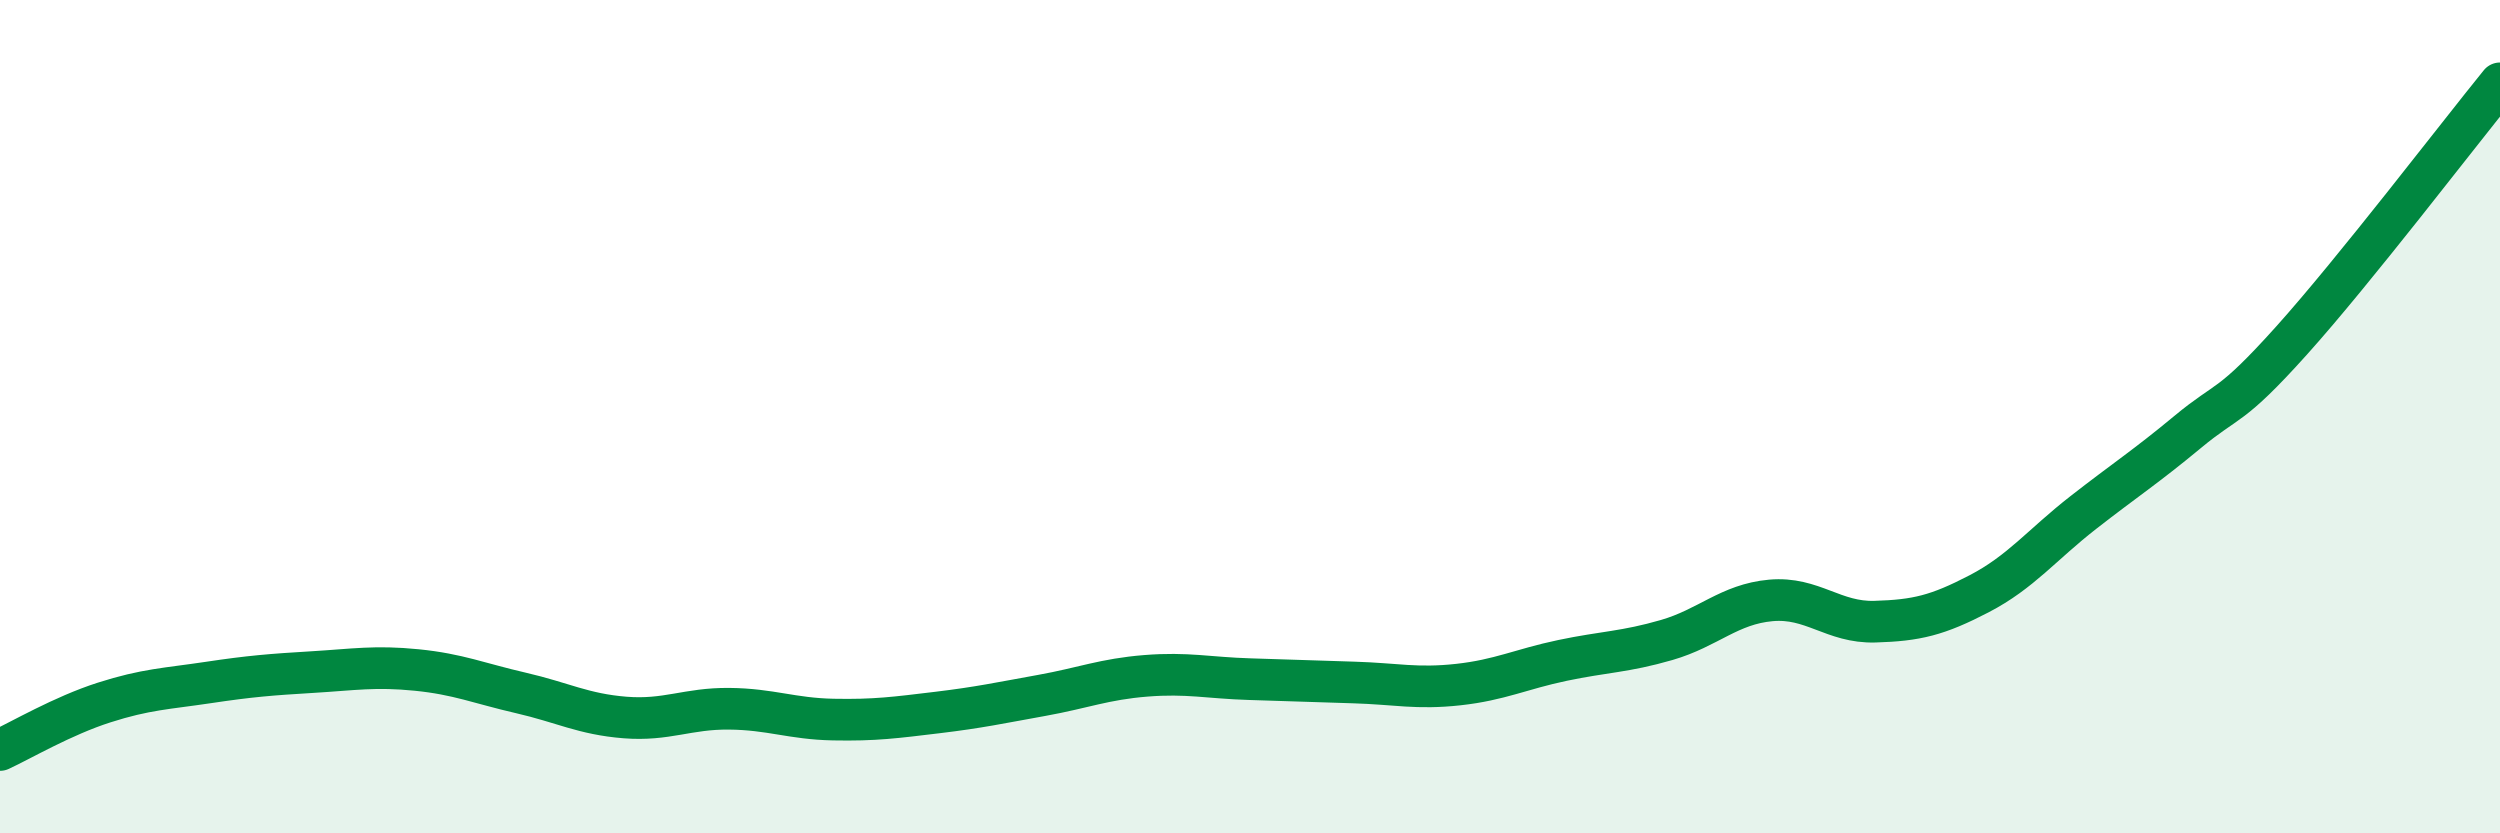
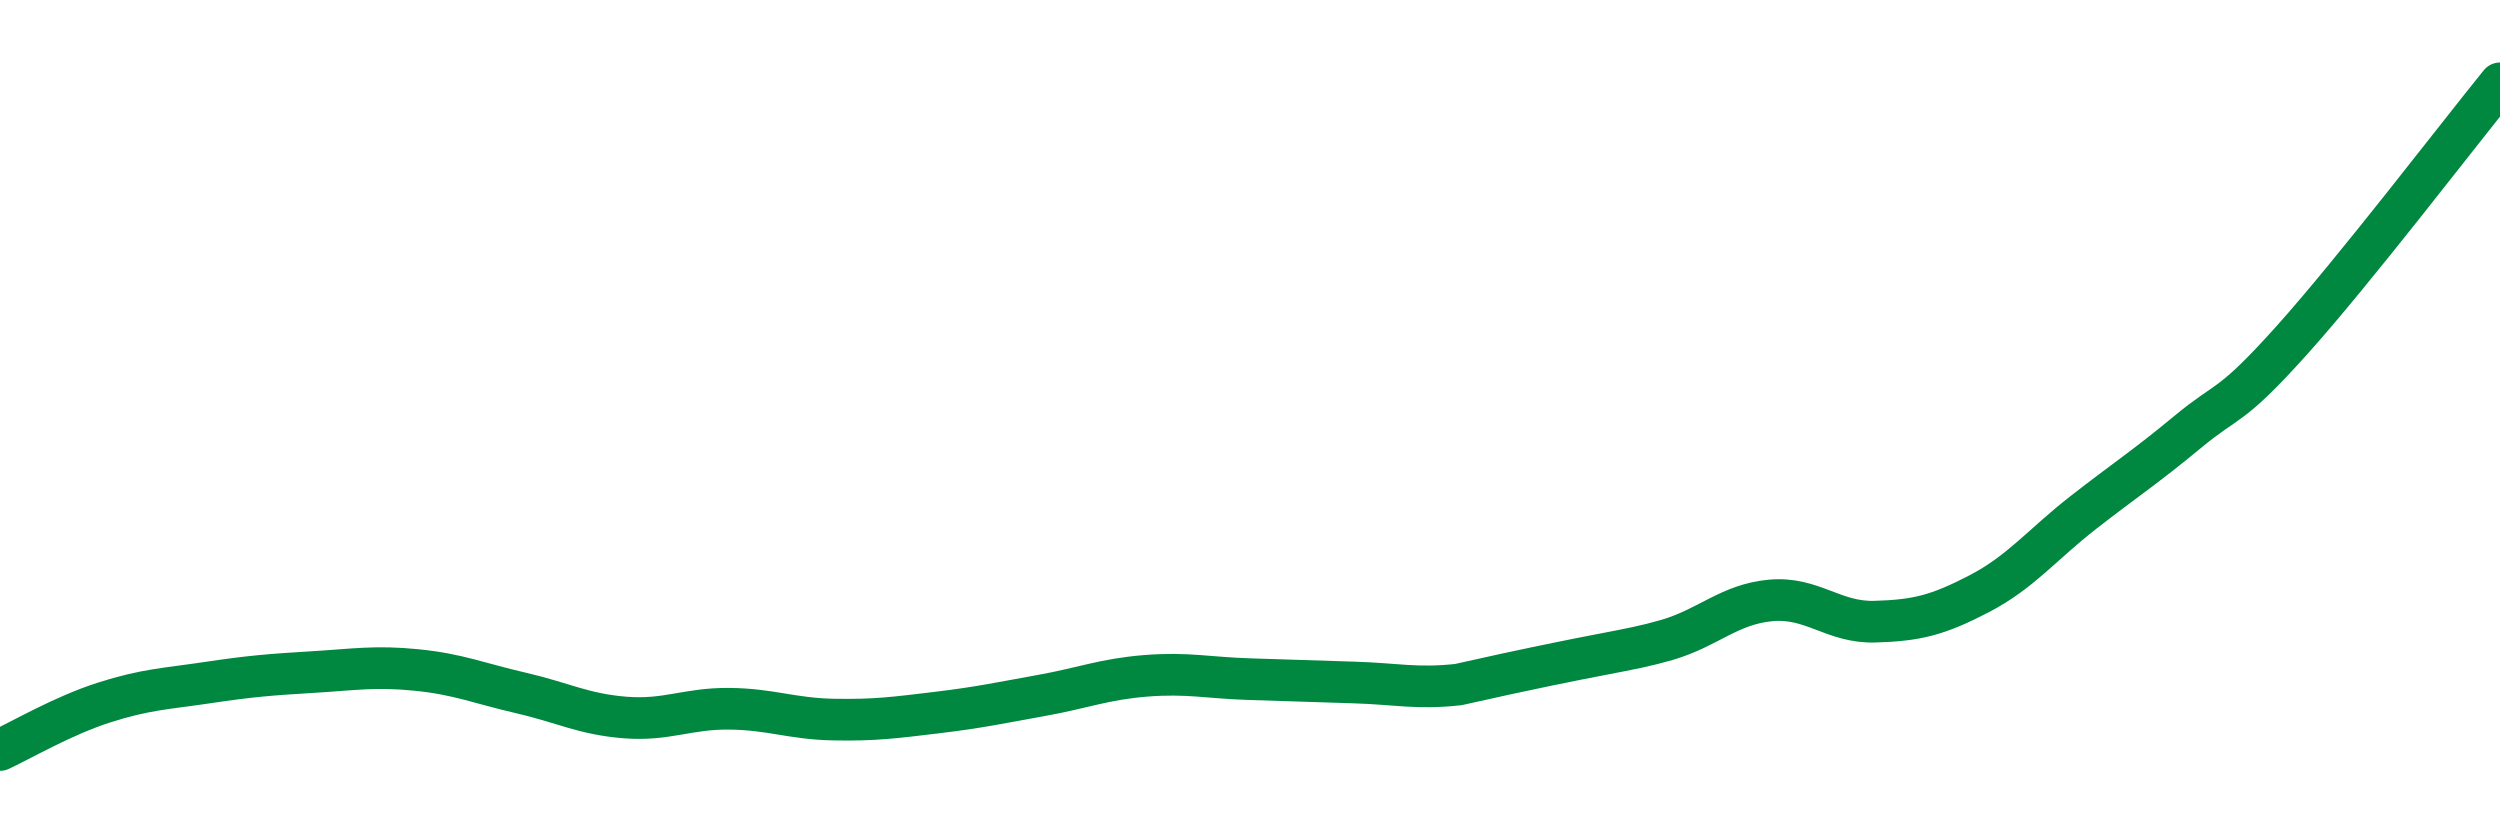
<svg xmlns="http://www.w3.org/2000/svg" width="60" height="20" viewBox="0 0 60 20">
-   <path d="M 0,18 C 0.5,17.77 1.5,17.18 2.5,16.86 C 3.5,16.54 4,16.53 5,16.38 C 6,16.23 6.5,16.19 7.5,16.13 C 8.5,16.07 9,15.98 10,16.08 C 11,16.18 11.5,16.4 12.5,16.63 C 13.5,16.86 14,17.14 15,17.22 C 16,17.3 16.5,17 17.5,17.01 C 18.5,17.02 19,17.25 20,17.27 C 21,17.29 21.5,17.22 22.5,17.1 C 23.5,16.98 24,16.87 25,16.69 C 26,16.51 26.5,16.3 27.5,16.22 C 28.5,16.14 29,16.27 30,16.3 C 31,16.33 31.5,16.35 32.5,16.38 C 33.5,16.41 34,16.54 35,16.43 C 36,16.32 36.5,16.06 37.5,15.85 C 38.5,15.64 39,15.65 40,15.36 C 41,15.07 41.5,14.5 42.5,14.41 C 43.5,14.32 44,14.95 45,14.92 C 46,14.89 46.5,14.77 47.5,14.25 C 48.5,13.73 49,13.08 50,12.3 C 51,11.52 51.5,11.2 52.5,10.37 C 53.5,9.54 53.5,9.84 55,8.17 C 56.5,6.5 59,3.23 60,2L60 20L0 20Z" fill="#008740" opacity="0.1" stroke-linecap="round" stroke-linejoin="round" />
-   <path d="M 0,18 C 0.5,17.77 1.5,17.18 2.5,16.86 C 3.5,16.54 4,16.53 5,16.38 C 6,16.23 6.5,16.19 7.5,16.13 C 8.5,16.07 9,15.98 10,16.08 C 11,16.18 11.5,16.4 12.5,16.63 C 13.5,16.86 14,17.14 15,17.22 C 16,17.3 16.5,17 17.5,17.01 C 18.5,17.02 19,17.25 20,17.27 C 21,17.29 21.5,17.22 22.5,17.1 C 23.5,16.98 24,16.87 25,16.69 C 26,16.51 26.5,16.3 27.5,16.22 C 28.5,16.14 29,16.27 30,16.3 C 31,16.33 31.5,16.35 32.5,16.38 C 33.5,16.41 34,16.54 35,16.43 C 36,16.32 36.5,16.06 37.5,15.85 C 38.5,15.64 39,15.65 40,15.36 C 41,15.07 41.5,14.5 42.5,14.41 C 43.5,14.32 44,14.95 45,14.92 C 46,14.89 46.5,14.77 47.5,14.25 C 48.5,13.73 49,13.08 50,12.3 C 51,11.52 51.5,11.2 52.5,10.37 C 53.5,9.54 53.5,9.84 55,8.17 C 56.5,6.5 59,3.23 60,2" stroke="#008740" stroke-width="1" fill="none" stroke-linecap="round" stroke-linejoin="round" />
+   <path d="M 0,18 C 0.5,17.77 1.5,17.18 2.5,16.86 C 3.5,16.54 4,16.53 5,16.38 C 6,16.23 6.5,16.19 7.5,16.13 C 8.5,16.07 9,15.98 10,16.08 C 11,16.18 11.5,16.4 12.5,16.63 C 13.5,16.86 14,17.14 15,17.22 C 16,17.3 16.5,17 17.5,17.01 C 18.5,17.02 19,17.25 20,17.27 C 21,17.29 21.5,17.22 22.5,17.1 C 23.5,16.98 24,16.87 25,16.69 C 26,16.51 26.5,16.3 27.5,16.22 C 28.5,16.14 29,16.27 30,16.3 C 31,16.33 31.5,16.35 32.5,16.38 C 33.5,16.41 34,16.54 35,16.43 C 38.5,15.64 39,15.65 40,15.36 C 41,15.07 41.5,14.5 42.5,14.41 C 43.5,14.32 44,14.95 45,14.92 C 46,14.89 46.5,14.77 47.5,14.25 C 48.5,13.73 49,13.08 50,12.3 C 51,11.52 51.5,11.2 52.5,10.37 C 53.5,9.54 53.5,9.84 55,8.17 C 56.5,6.5 59,3.23 60,2" stroke="#008740" stroke-width="1" fill="none" stroke-linecap="round" stroke-linejoin="round" />
</svg>